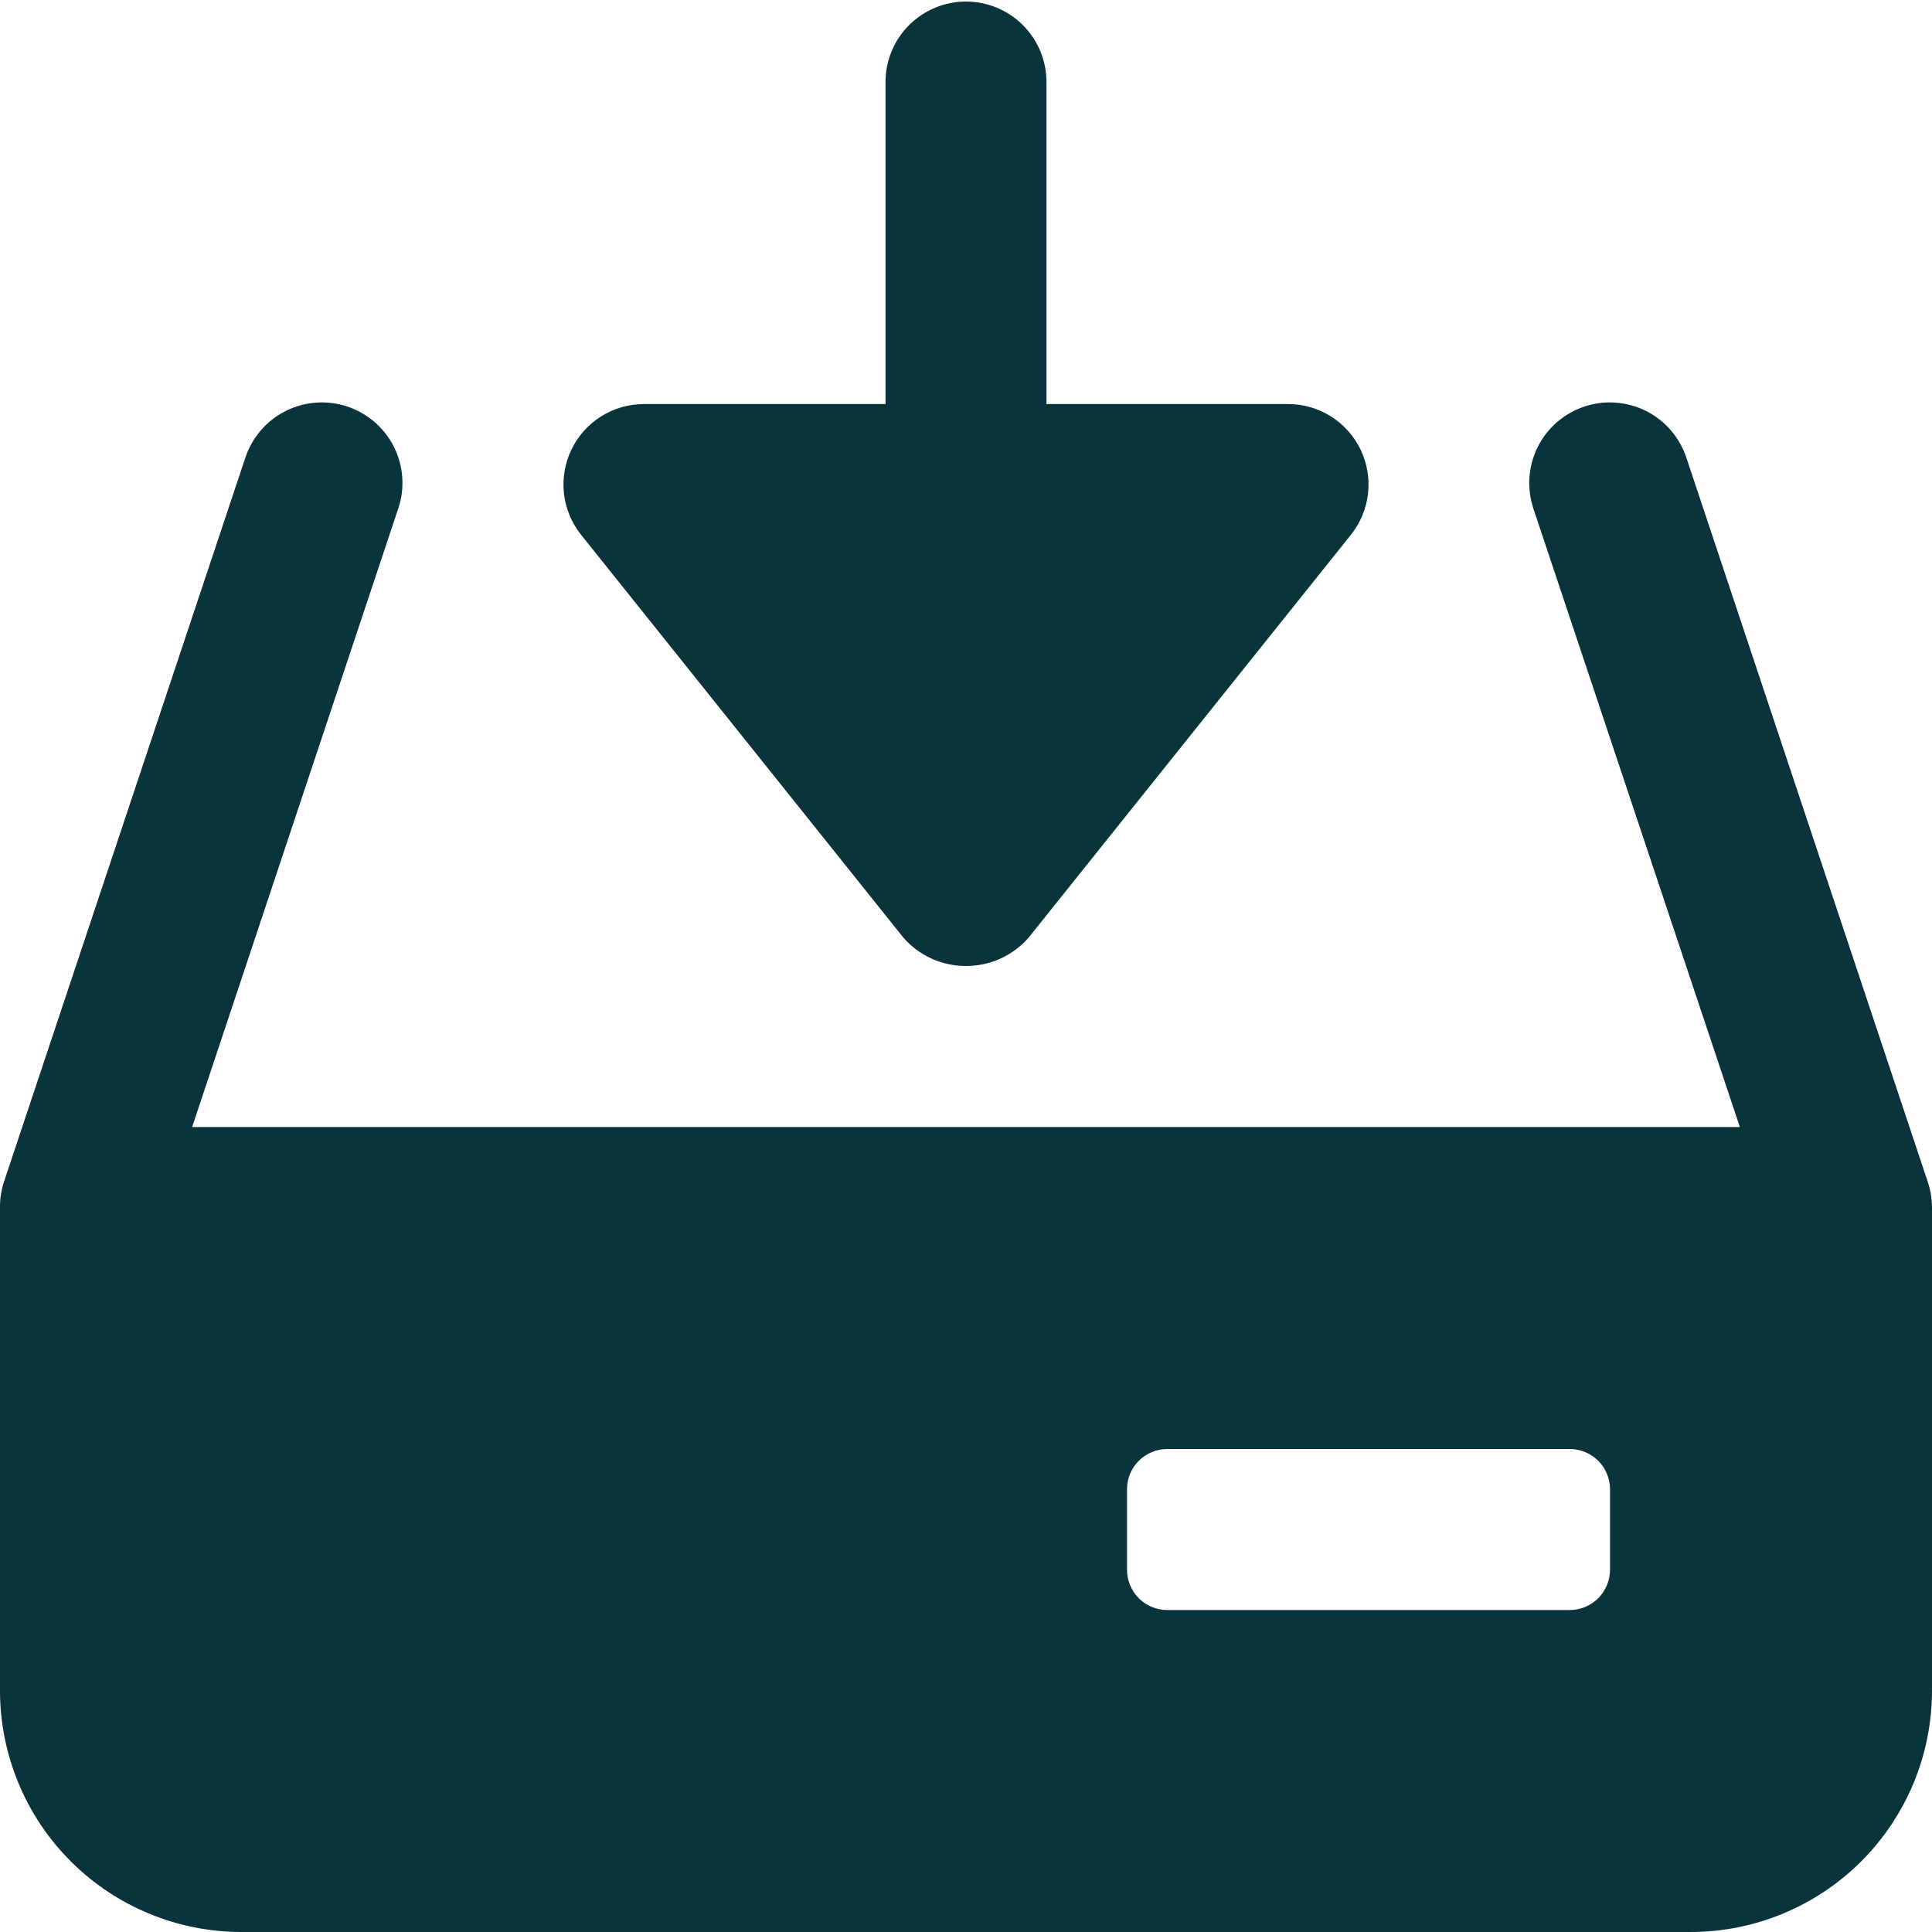
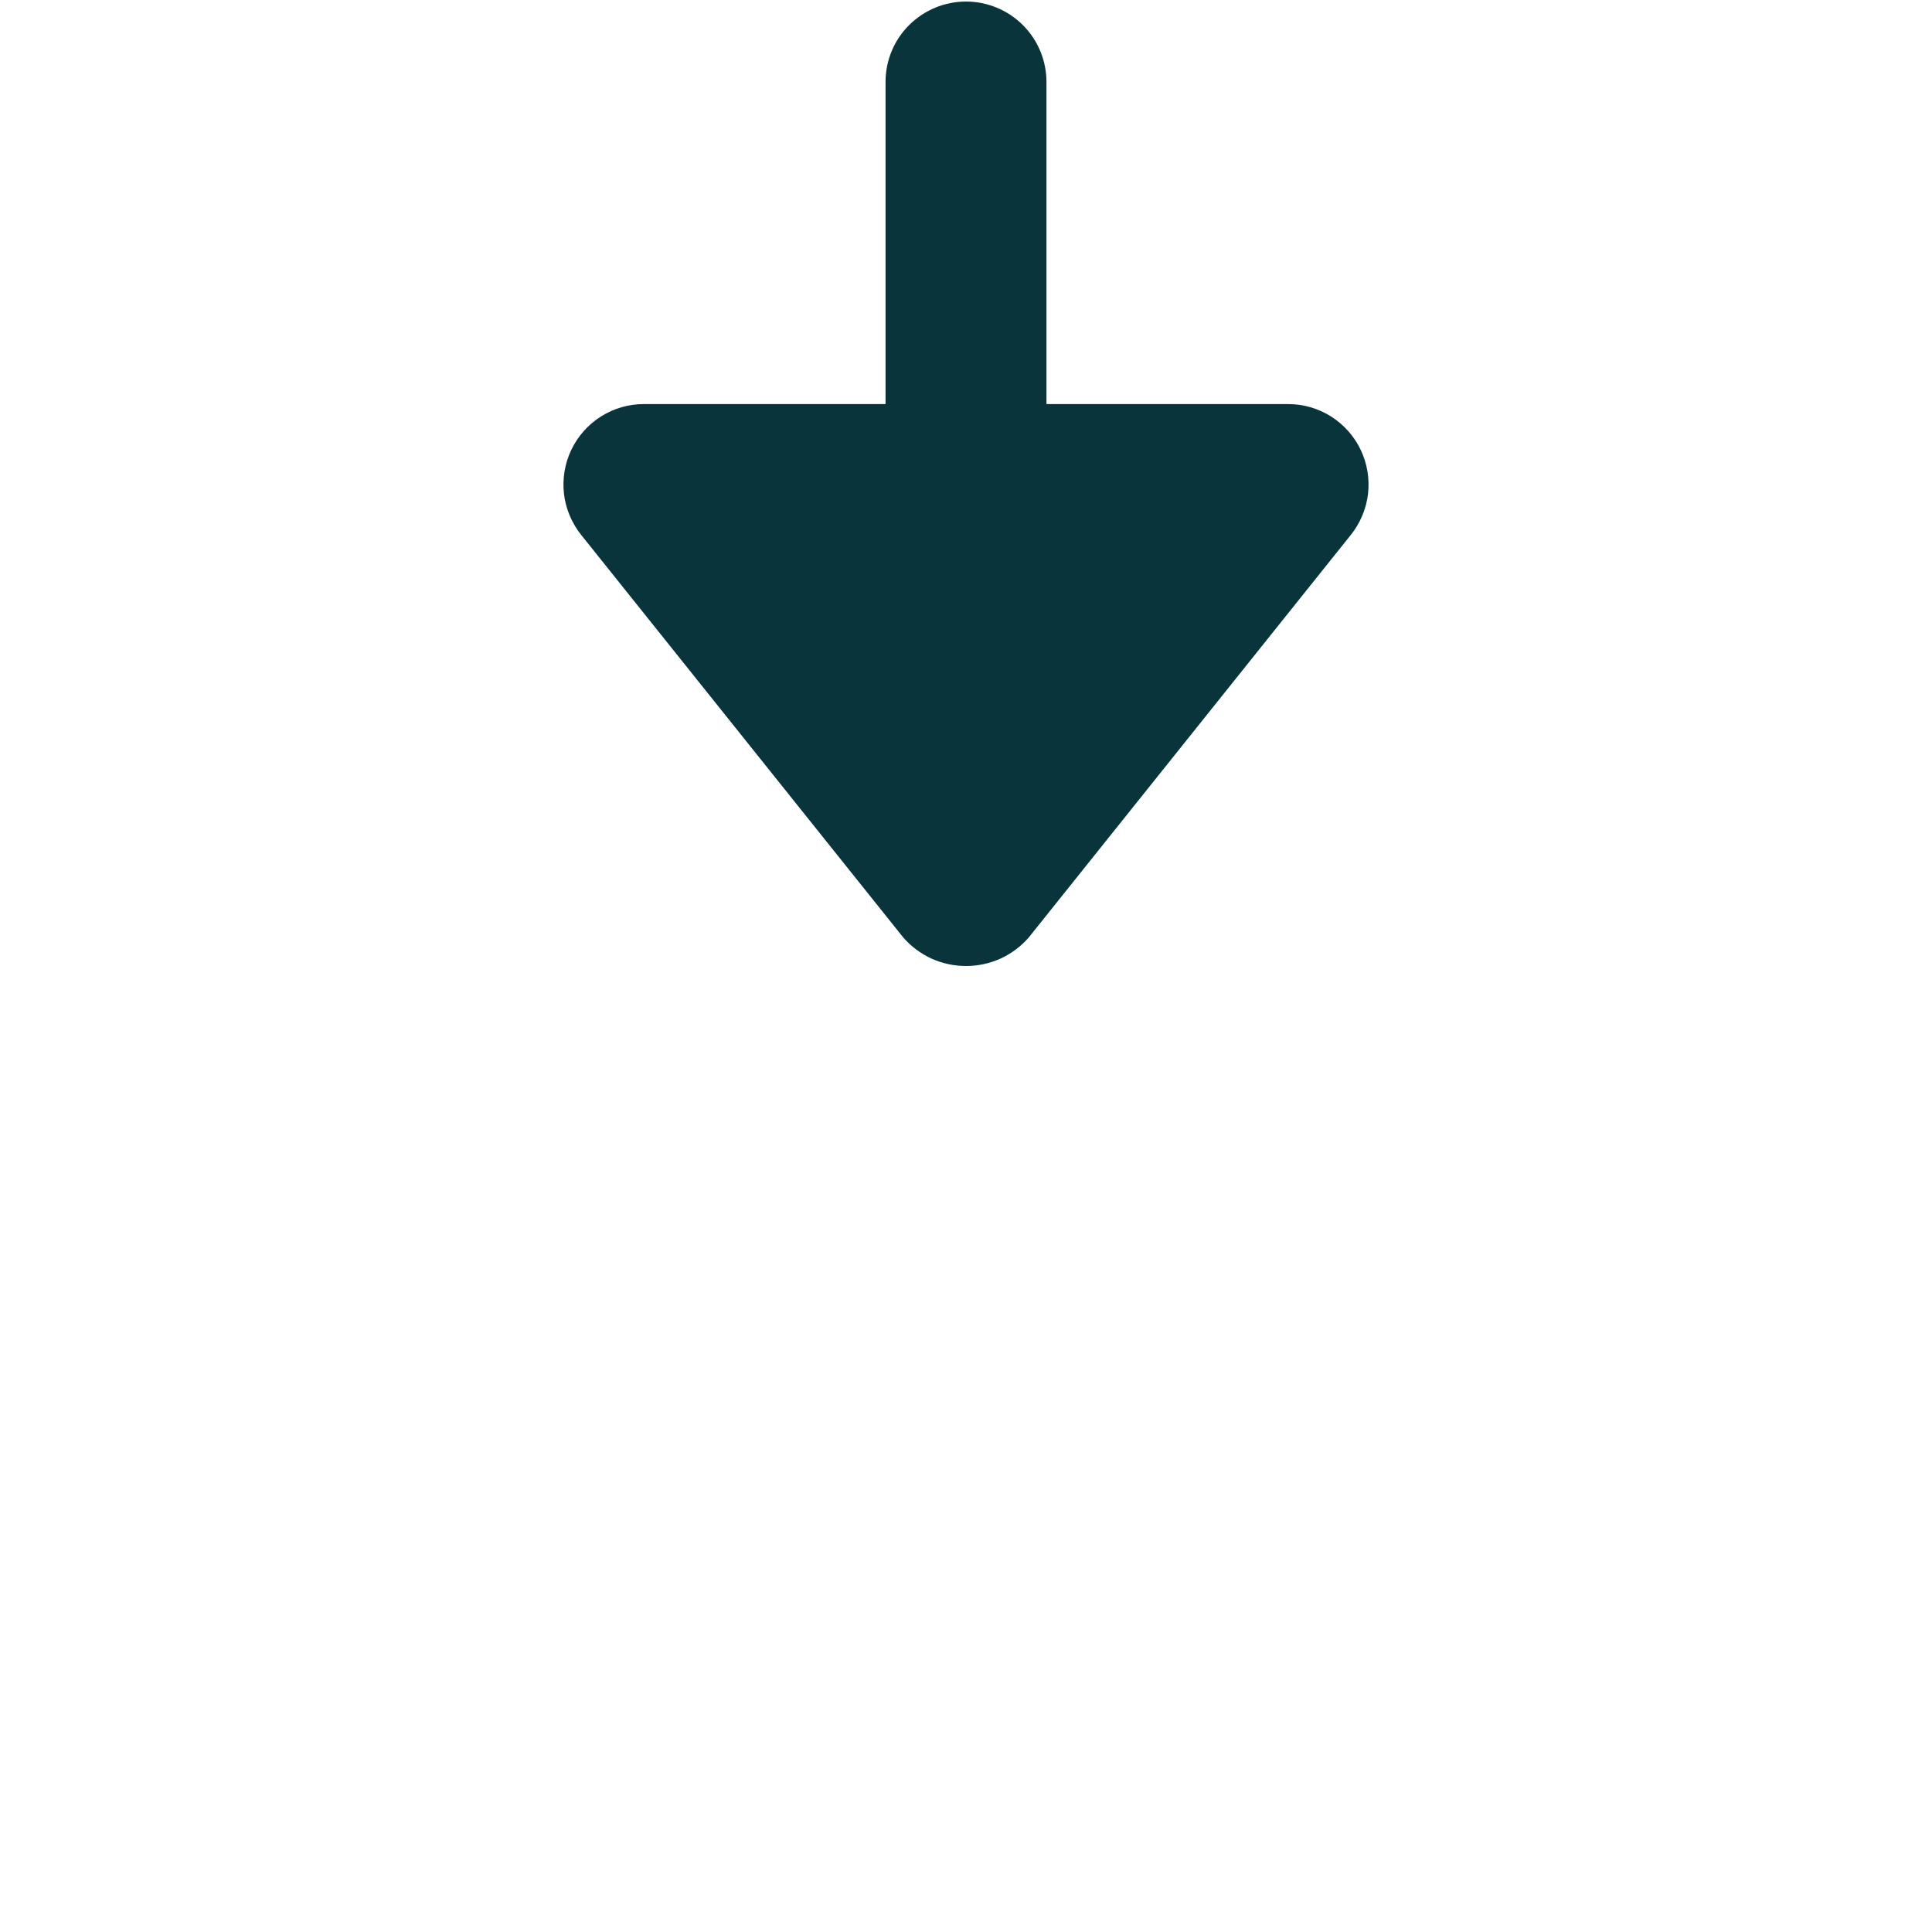
<svg xmlns="http://www.w3.org/2000/svg" width="20" height="20" viewBox="0 0 20 20" fill="none">
-   <path d="M19.957 12.237L17.457 4.737C17.422 4.633 17.367 4.537 17.296 4.454C17.224 4.371 17.137 4.303 17.039 4.254C16.941 4.205 16.834 4.176 16.725 4.168C16.615 4.16 16.506 4.174 16.402 4.208C16.298 4.243 16.201 4.298 16.119 4.369C16.036 4.441 15.968 4.528 15.919 4.626C15.87 4.724 15.841 4.831 15.833 4.94C15.825 5.05 15.839 5.159 15.873 5.263L18.011 11.667H1.989L4.123 5.263C4.158 5.159 4.172 5.05 4.164 4.94C4.156 4.831 4.127 4.724 4.078 4.626C4.029 4.528 3.961 4.441 3.878 4.369C3.795 4.298 3.699 4.243 3.595 4.208C3.491 4.174 3.381 4.16 3.272 4.168C3.163 4.176 3.056 4.205 2.958 4.254C2.86 4.303 2.773 4.371 2.701 4.454C2.629 4.537 2.575 4.633 2.54 4.737L0.04 12.237C0.013 12.322 -0.001 12.411 -2.13905e-05 12.5V17.5C-2.13905e-05 18.163 0.263 18.799 0.732 19.268C1.201 19.737 1.837 20 2.5 20H17.5C18.163 20 18.799 19.737 19.268 19.268C19.737 18.799 20 18.163 20 17.5V12.5C20 12.411 19.985 12.322 19.957 12.237ZM16.667 16.25C16.667 16.36 16.623 16.466 16.545 16.545C16.466 16.623 16.36 16.667 16.25 16.667H12.083C11.973 16.667 11.867 16.623 11.789 16.545C11.71 16.466 11.667 16.36 11.667 16.25V15.417C11.667 15.306 11.71 15.2 11.789 15.122C11.867 15.044 11.973 15 12.083 15H16.25C16.36 15 16.466 15.044 16.545 15.122C16.623 15.2 16.667 15.306 16.667 15.417V16.25Z" fill="#09343C" />
  <path d="M13.333 4.183H10.833V0.849C10.833 0.628 10.745 0.416 10.589 0.26C10.433 0.104 10.221 0.016 10 0.016C9.779 0.016 9.567 0.104 9.411 0.26C9.254 0.416 9.167 0.628 9.167 0.849V4.183H6.667C6.51 4.182 6.356 4.227 6.223 4.31C6.09 4.394 5.983 4.513 5.915 4.655C5.847 4.796 5.821 4.954 5.838 5.11C5.856 5.266 5.918 5.414 6.016 5.537L9.349 9.703C9.43 9.797 9.53 9.871 9.642 9.923C9.755 9.974 9.877 10 10 10C10.123 10 10.245 9.974 10.358 9.923C10.47 9.871 10.57 9.797 10.651 9.703L13.984 5.537C14.082 5.414 14.144 5.266 14.162 5.11C14.179 4.954 14.153 4.796 14.085 4.655C14.017 4.513 13.91 4.394 13.777 4.31C13.644 4.227 13.49 4.182 13.333 4.183Z" fill="#09343C" />
</svg>